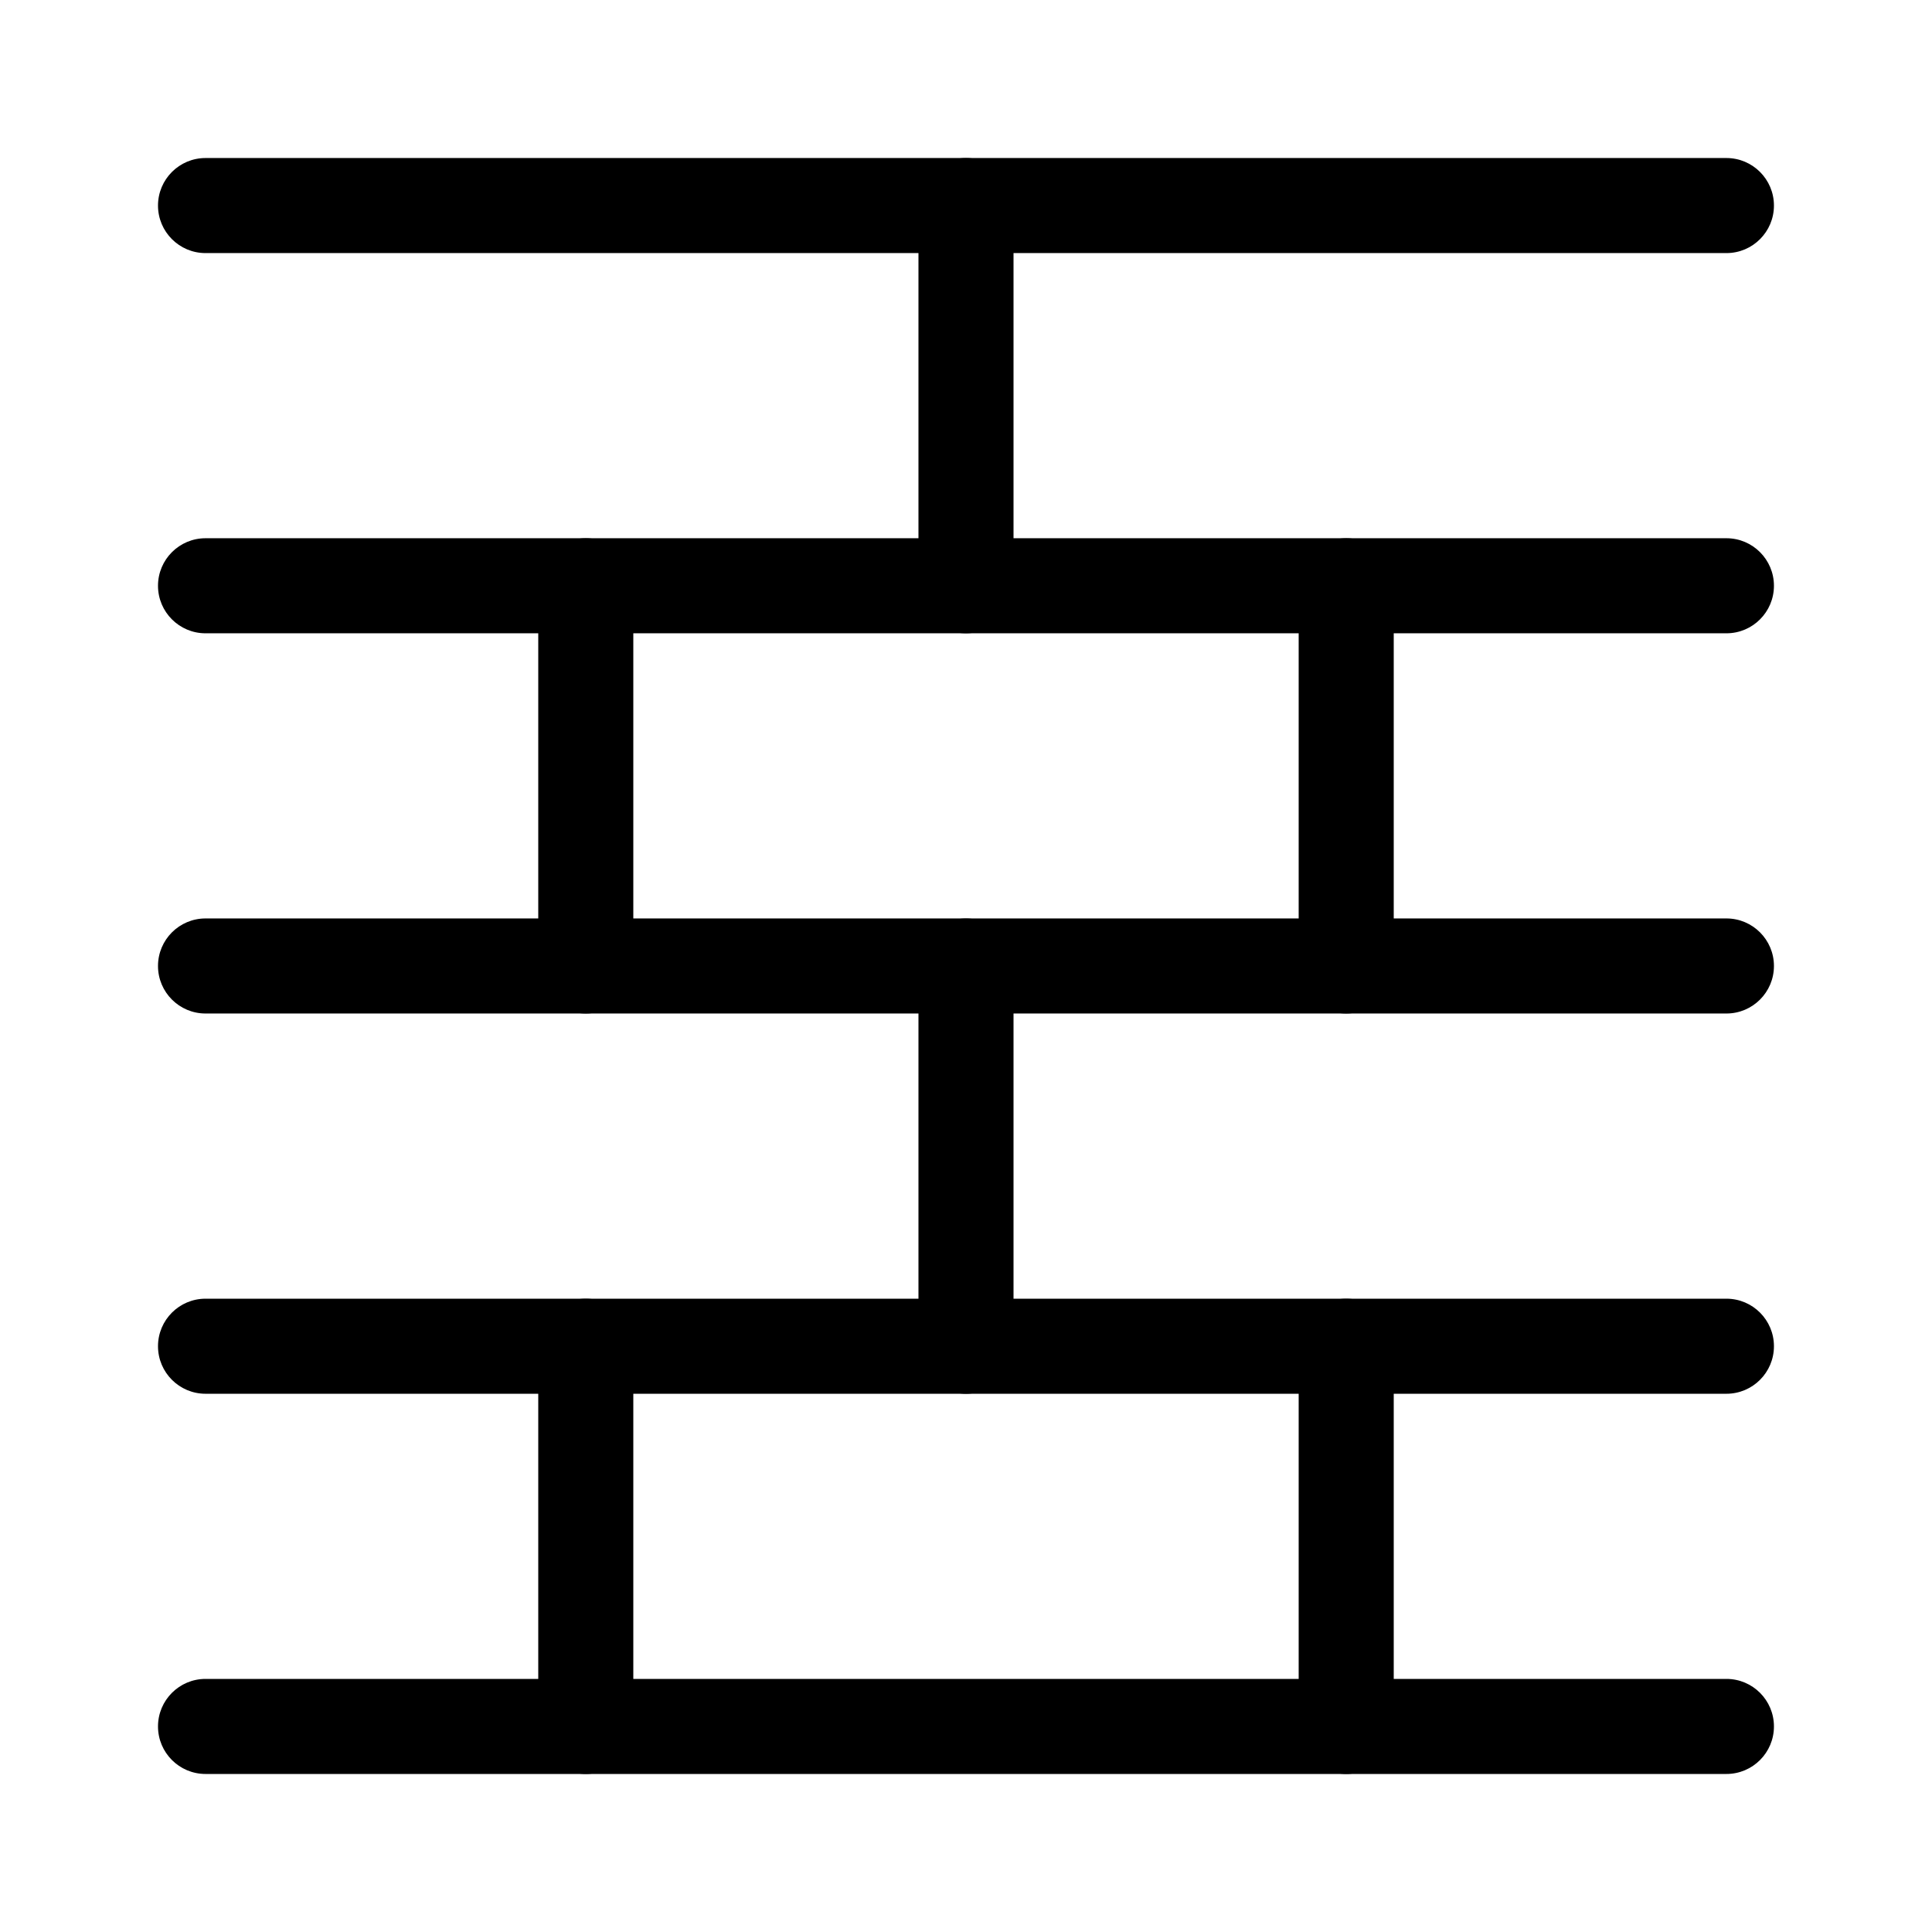
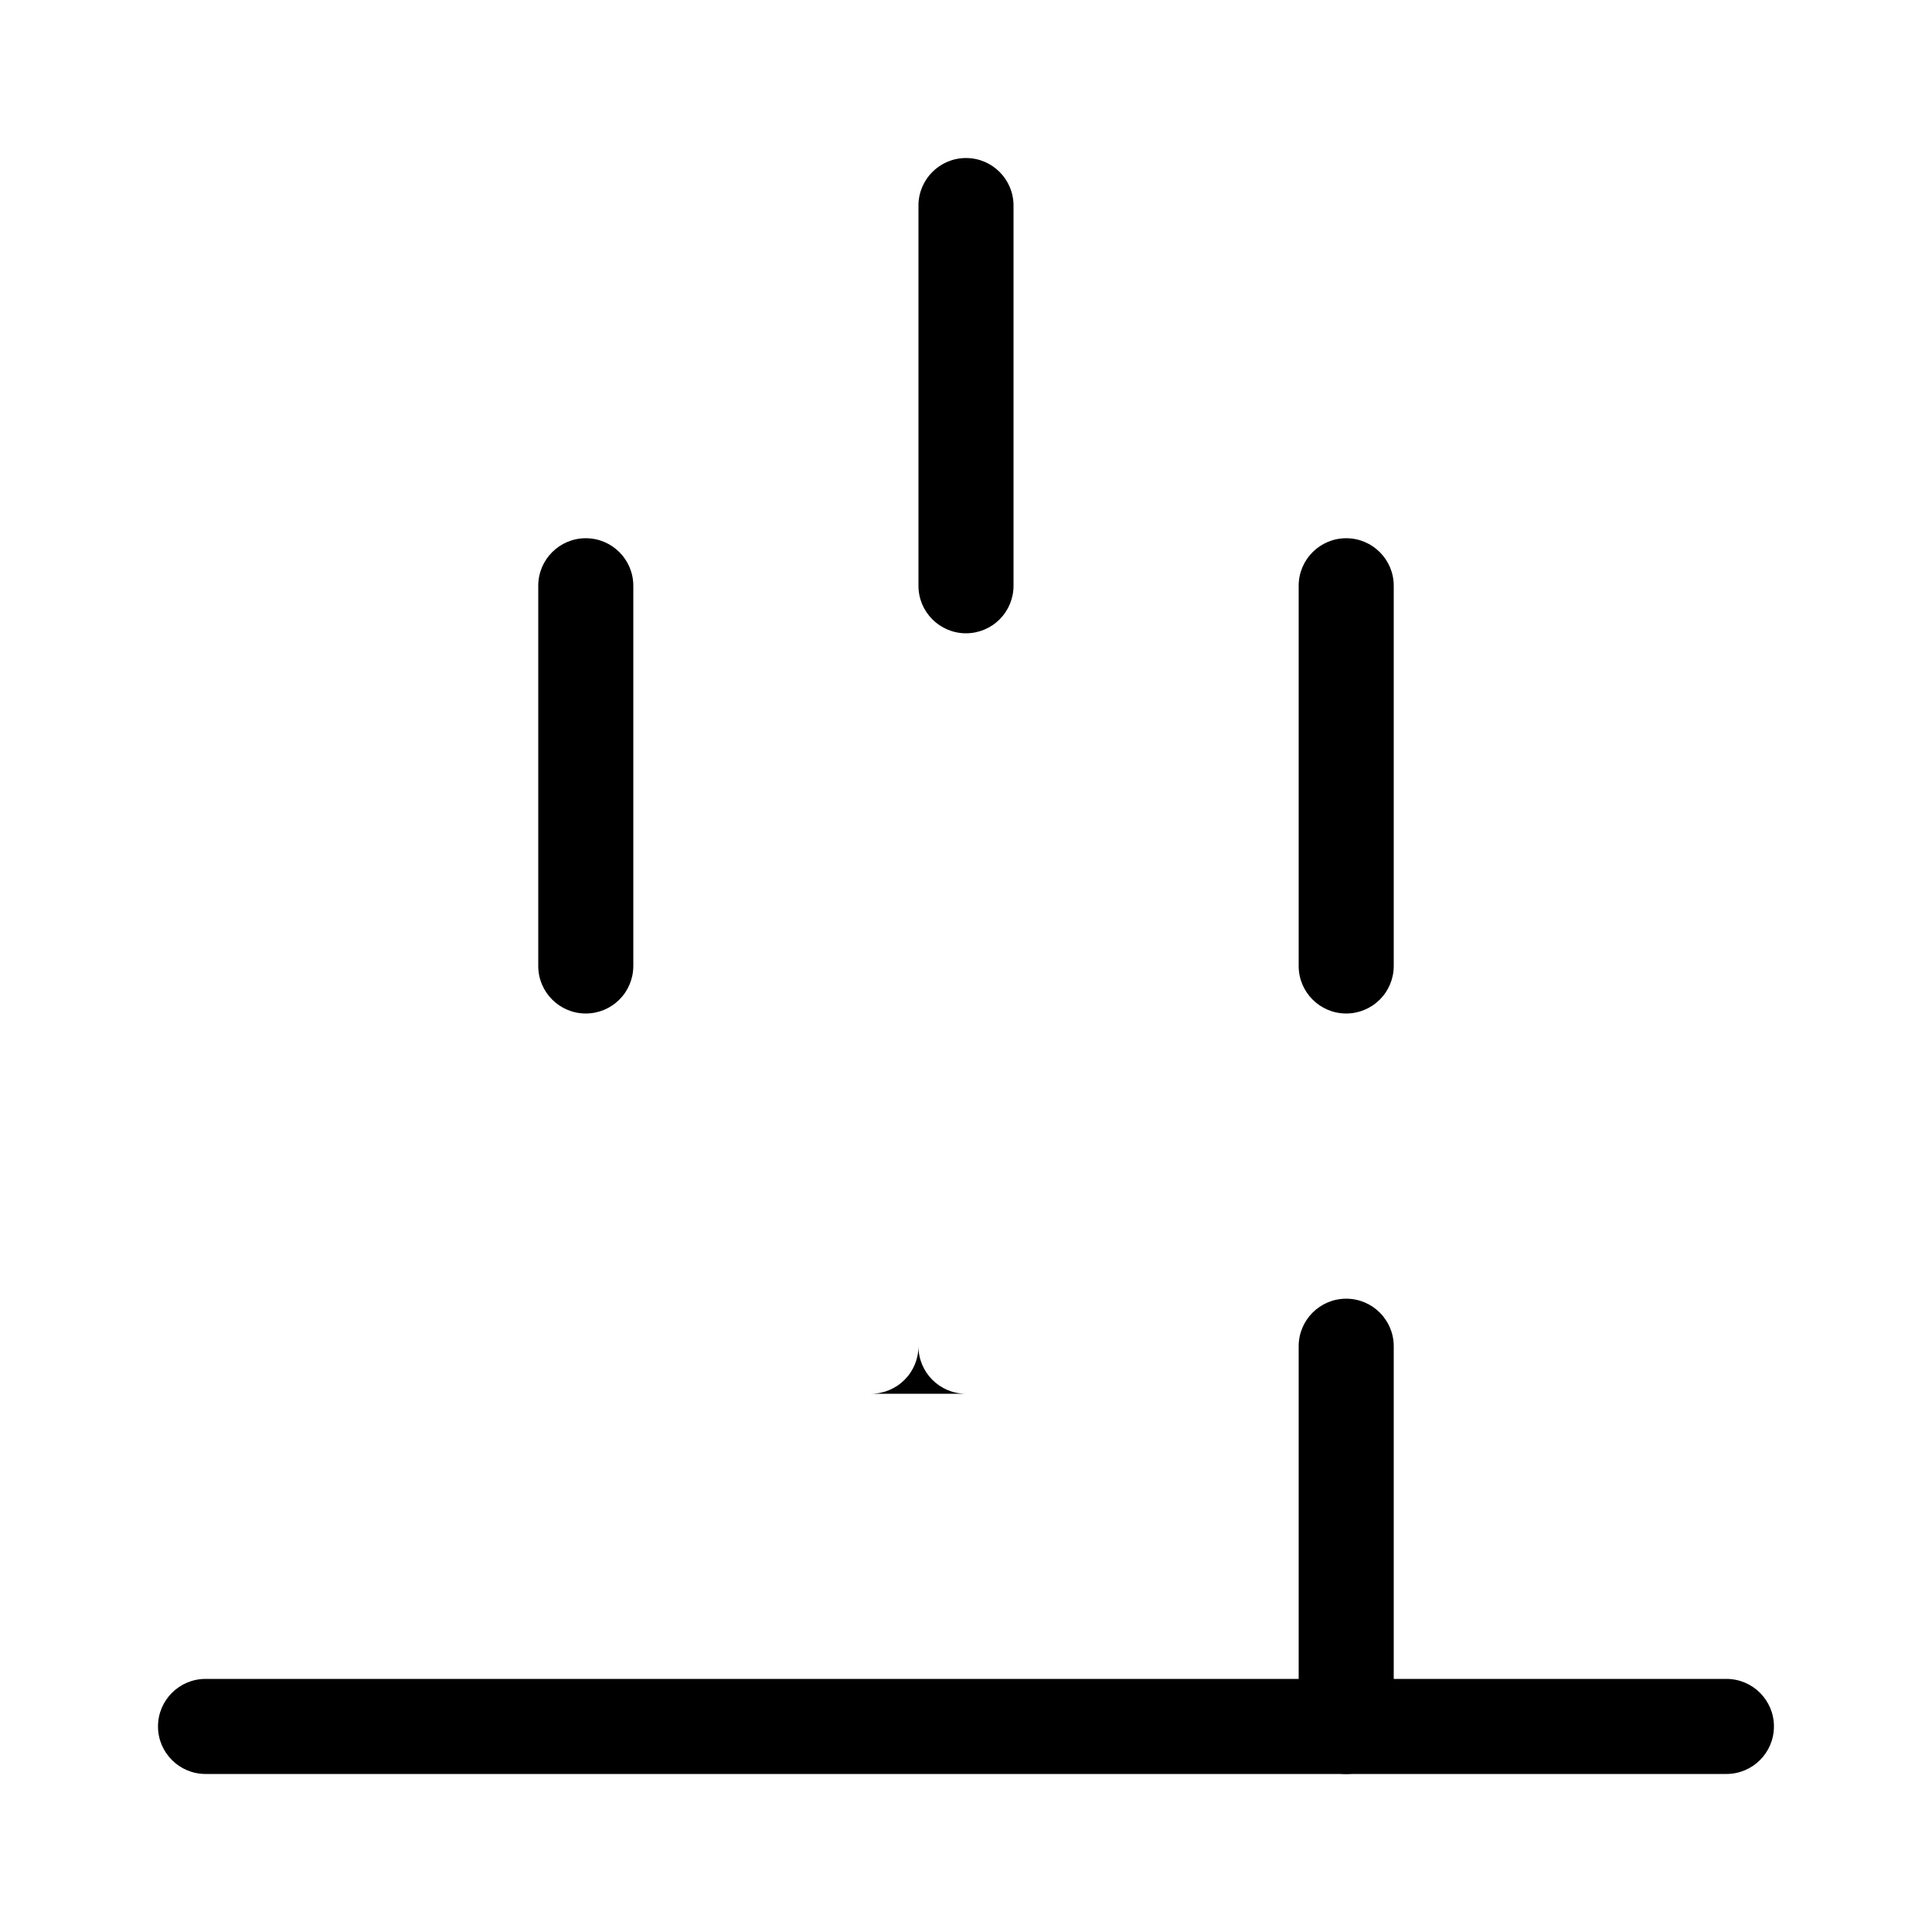
<svg xmlns="http://www.w3.org/2000/svg" fill="#000000" width="800px" height="800px" version="1.1" viewBox="144 144 512 512">
  <g>
-     <path d="m601.52 513.36h-403.05c-6.957 0-12.598-5.641-12.598-12.594 0-6.957 5.641-12.598 12.598-12.598h403.05c6.953 0 12.594 5.641 12.594 12.598 0 6.953-5.641 12.594-12.594 12.594z" />
    <path d="m601.52 614.12h-403.05c-6.957 0-12.598-5.641-12.598-12.594 0-6.957 5.641-12.598 12.598-12.598h403.05c6.953 0 12.594 5.641 12.594 12.598 0 6.953-5.641 12.594-12.594 12.594z" />
-     <path d="m400 513.36c-6.957 0-12.598-5.641-12.598-12.594v-100.76c0-6.957 5.641-12.598 12.598-12.598 6.953 0 12.594 5.641 12.594 12.598v100.76c0 3.34-1.328 6.543-3.688 8.906-2.363 2.359-5.566 3.688-8.906 3.688z" />
+     <path d="m400 513.36c-6.957 0-12.598-5.641-12.598-12.594v-100.76v100.76c0 3.34-1.328 6.543-3.688 8.906-2.363 2.359-5.566 3.688-8.906 3.688z" />
    <path d="m500.76 614.12c-6.957 0-12.598-5.641-12.598-12.594v-100.76c0-6.957 5.641-12.598 12.598-12.598 6.953 0 12.594 5.641 12.594 12.598v100.76c0 3.34-1.328 6.543-3.688 8.906-2.363 2.359-5.566 3.688-8.906 3.688z" />
-     <path d="m299.24 614.12c-6.957 0-12.598-5.641-12.598-12.594v-100.76c0-6.957 5.641-12.598 12.598-12.598 6.953 0 12.594 5.641 12.594 12.598v100.76c0 3.34-1.328 6.543-3.688 8.906-2.363 2.359-5.566 3.688-8.906 3.688z" />
-     <path d="m601.52 412.59h-403.05c-6.957 0-12.598-5.641-12.598-12.594 0-6.957 5.641-12.598 12.598-12.598h403.05c6.953 0 12.594 5.641 12.594 12.598 0 6.953-5.641 12.594-12.594 12.594z" />
-     <path d="m601.52 311.83h-403.05c-6.957 0-12.598-5.641-12.598-12.594 0-6.957 5.641-12.598 12.598-12.598h403.05c6.953 0 12.594 5.641 12.594 12.598 0 6.953-5.641 12.594-12.594 12.594z" />
-     <path d="m601.52 211.07h-403.05c-6.957 0-12.598-5.641-12.598-12.594 0-6.957 5.641-12.598 12.598-12.598h403.05c6.953 0 12.594 5.641 12.594 12.598 0 6.953-5.641 12.594-12.594 12.594z" />
    <path d="m500.76 412.59c-6.957 0-12.598-5.641-12.598-12.594v-100.76c0-6.957 5.641-12.598 12.598-12.598 6.953 0 12.594 5.641 12.594 12.598v100.76c0 3.34-1.328 6.543-3.688 8.906-2.363 2.359-5.566 3.688-8.906 3.688z" />
    <path d="m299.24 412.59c-6.957 0-12.598-5.641-12.598-12.594v-100.76c0-6.957 5.641-12.598 12.598-12.598 6.953 0 12.594 5.641 12.594 12.598v100.76c0 3.34-1.328 6.543-3.688 8.906-2.363 2.359-5.566 3.688-8.906 3.688z" />
    <path d="m400 311.83c-6.957 0-12.598-5.641-12.598-12.594v-100.76c0-6.957 5.641-12.598 12.598-12.598 6.953 0 12.594 5.641 12.594 12.598v100.76c0 3.34-1.328 6.543-3.688 8.906-2.363 2.359-5.566 3.688-8.906 3.688z" />
  </g>
</svg>